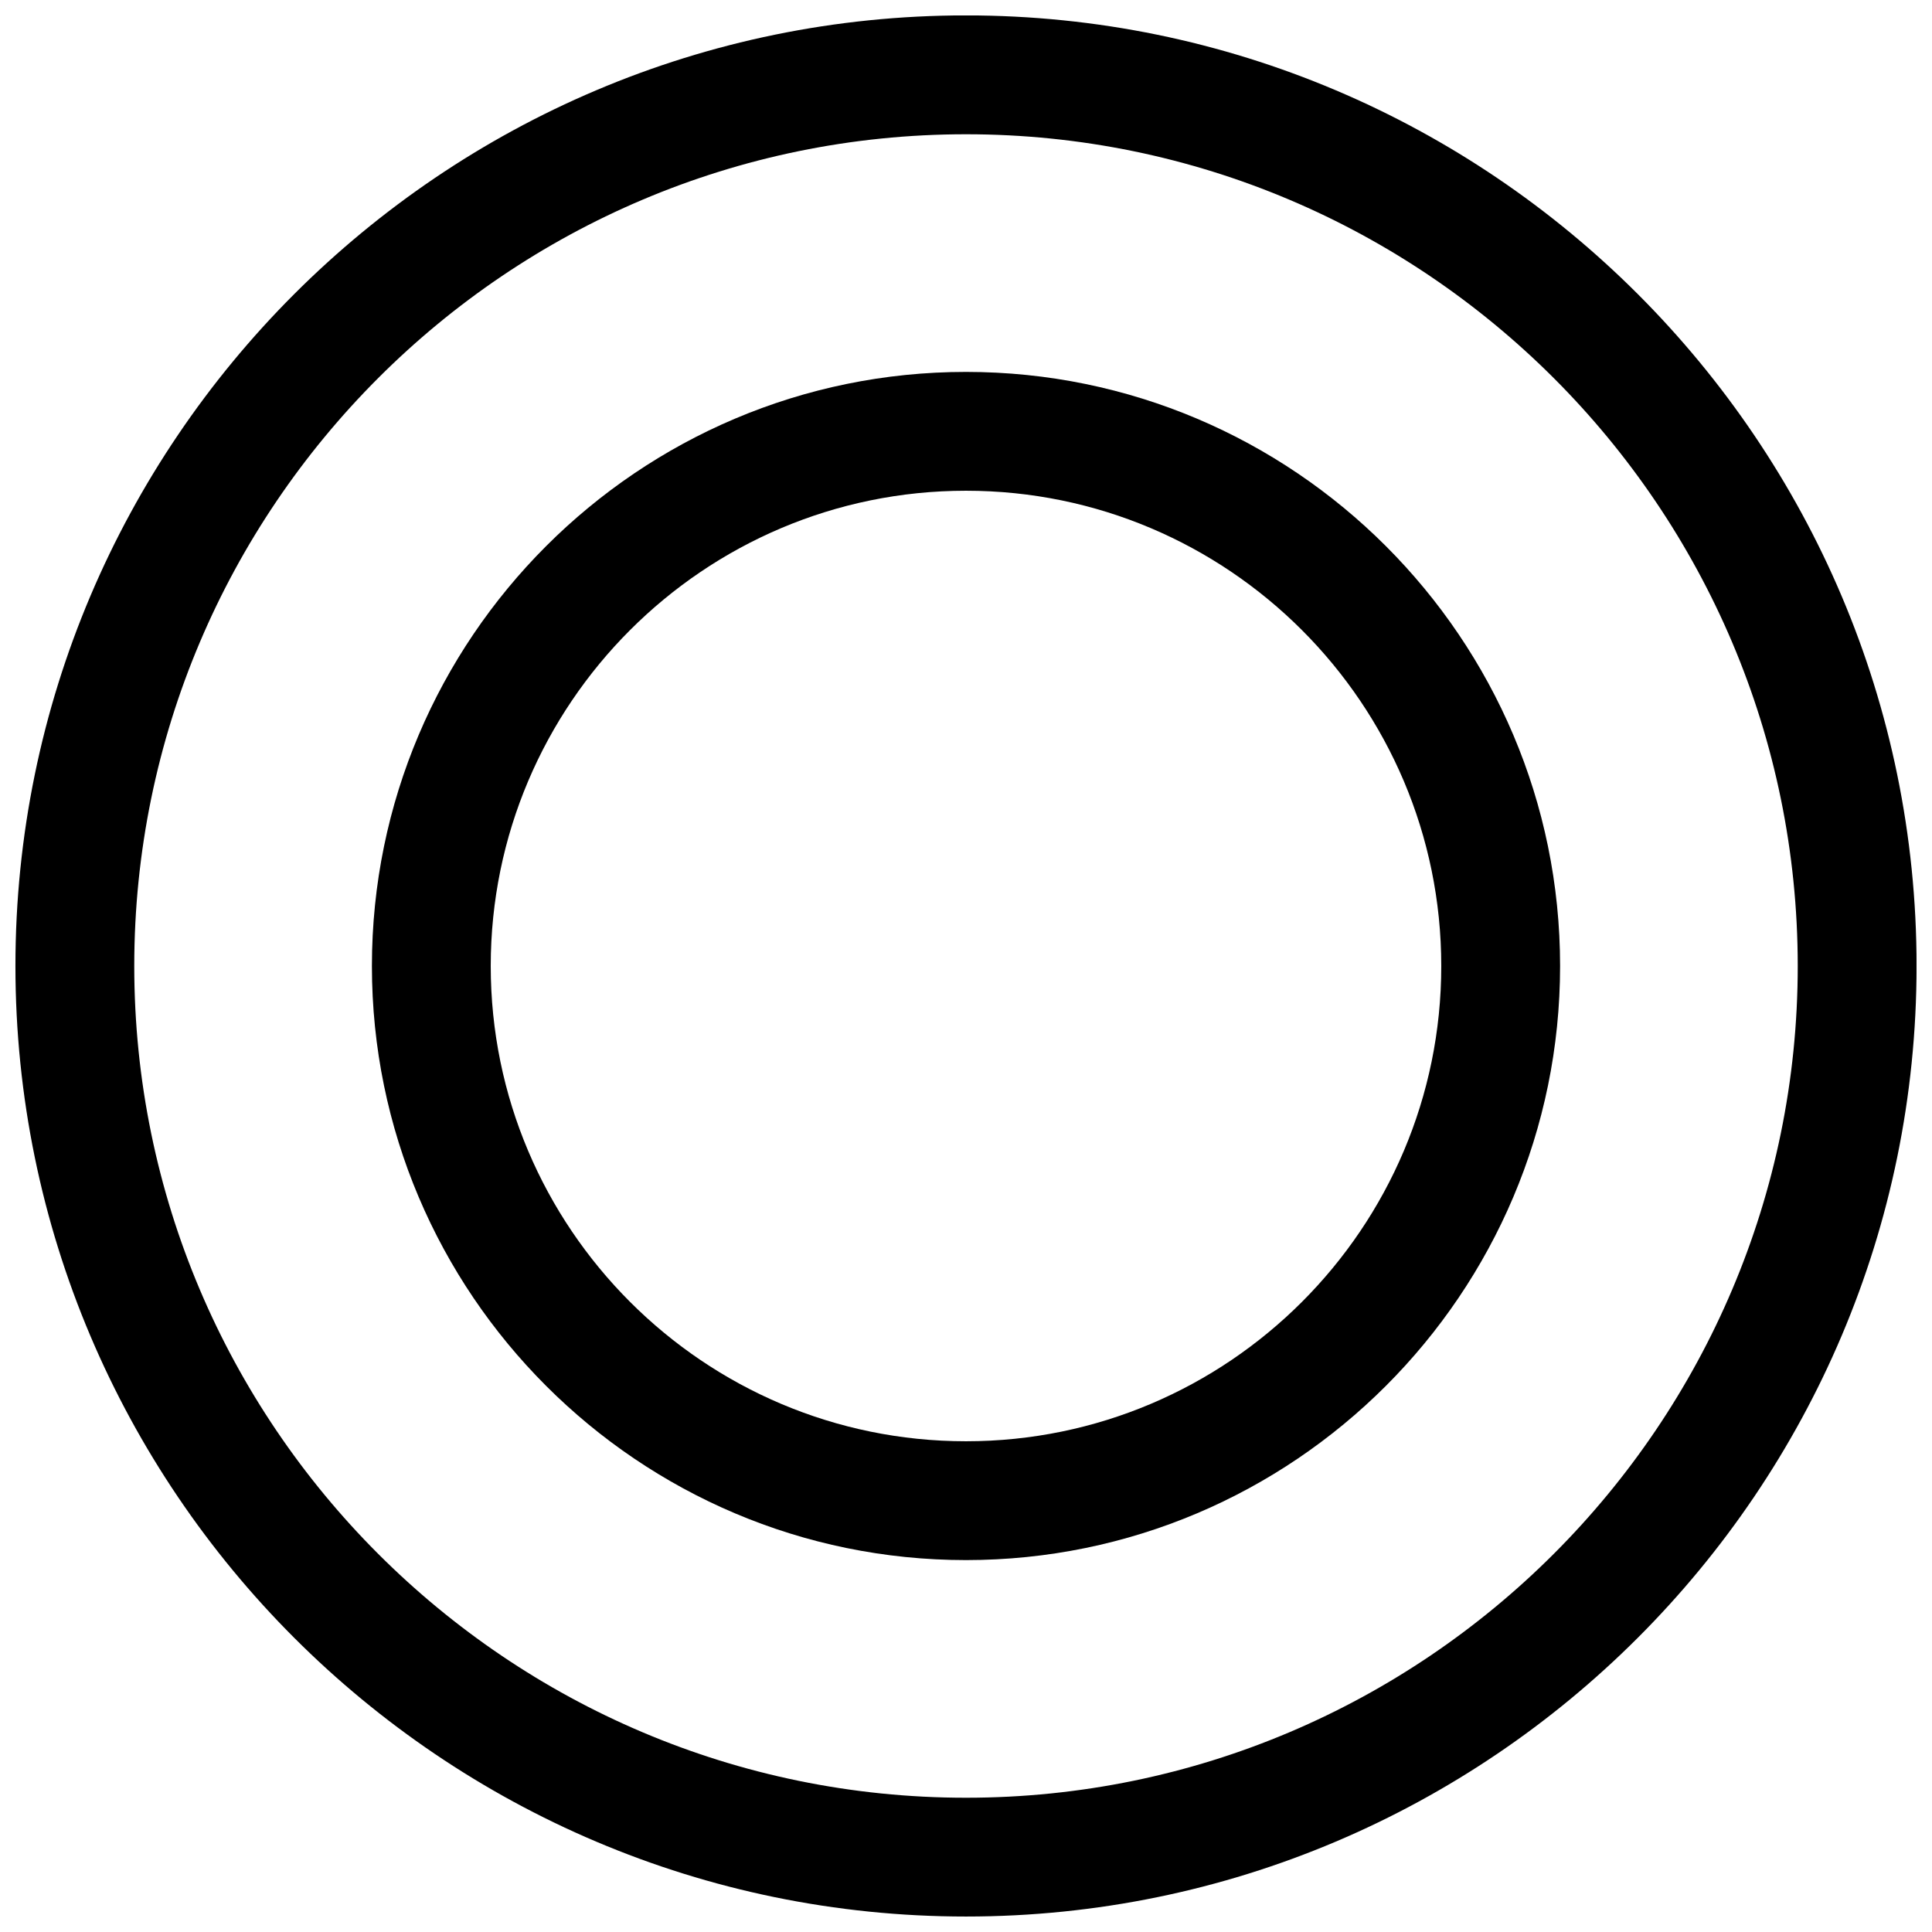
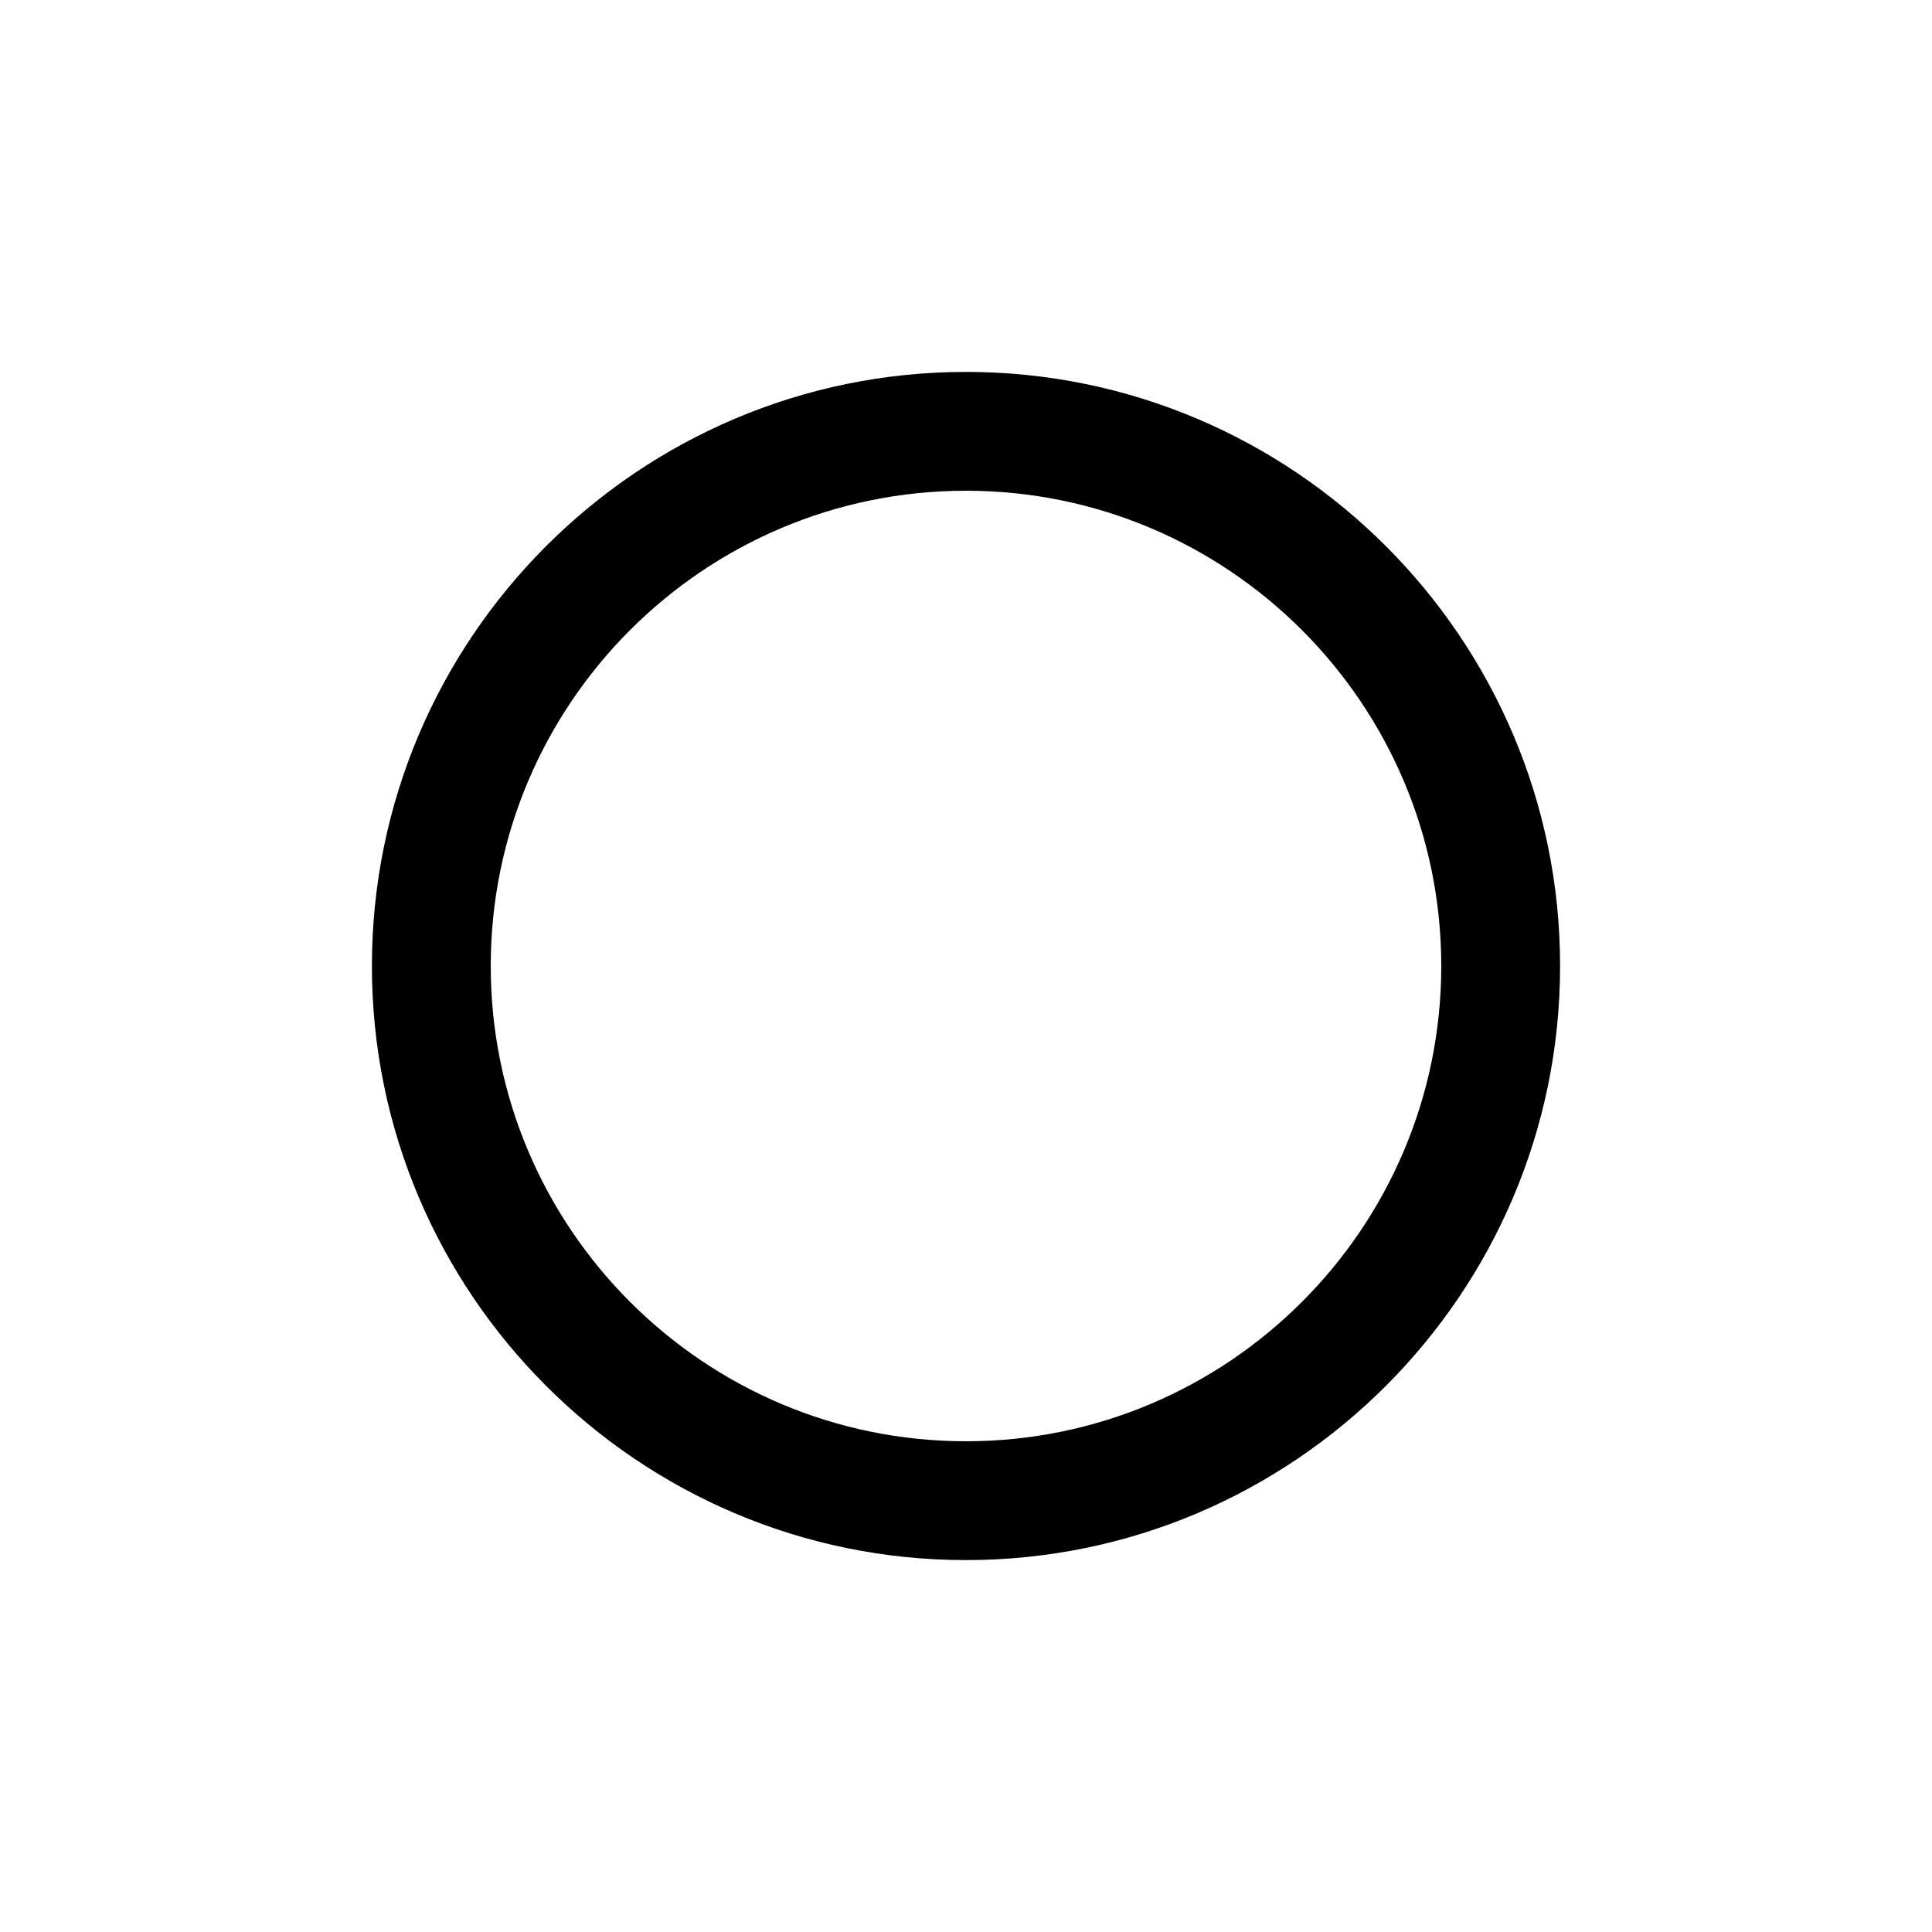
<svg xmlns="http://www.w3.org/2000/svg" width="800px" height="800px" version="1.1" viewBox="144 144 512 512">
  <defs>
    <clipPath id="a">
-       <path d="m148.09 148.09h503.81v503.81h-503.81z" />
-     </clipPath>
+       </clipPath>
  </defs>
  <g clip-path="url(#a)">
-     <path d="m400 651.9c-138.89 0-251.91-113.01-251.91-251.91 0-138.89 113.01-251.91 251.91-251.91s251.91 113.01 251.91 251.91c-0.004 138.89-113.02 251.91-251.91 251.91zm0-472.32c-121.55 0-220.42 98.871-220.42 220.42 0 121.51 98.871 220.42 220.42 220.42 121.51 0 220.42-98.902 220.42-220.42-0.004-121.55-98.906-220.42-220.42-220.42z" />
-   </g>
+     </g>
  <path d="m400 557.44c-86.812 0-157.44-70.629-157.44-157.44s70.629-157.44 157.44-157.44 157.44 70.629 157.44 157.44c-0.004 86.816-70.629 157.44-157.44 157.44zm0-283.39c-69.465 0-125.95 56.488-125.95 125.95 0 69.461 56.488 125.95 125.95 125.95 69.461 0 125.95-56.488 125.95-125.95-0.004-69.465-56.492-125.95-125.95-125.95z" />
</svg>